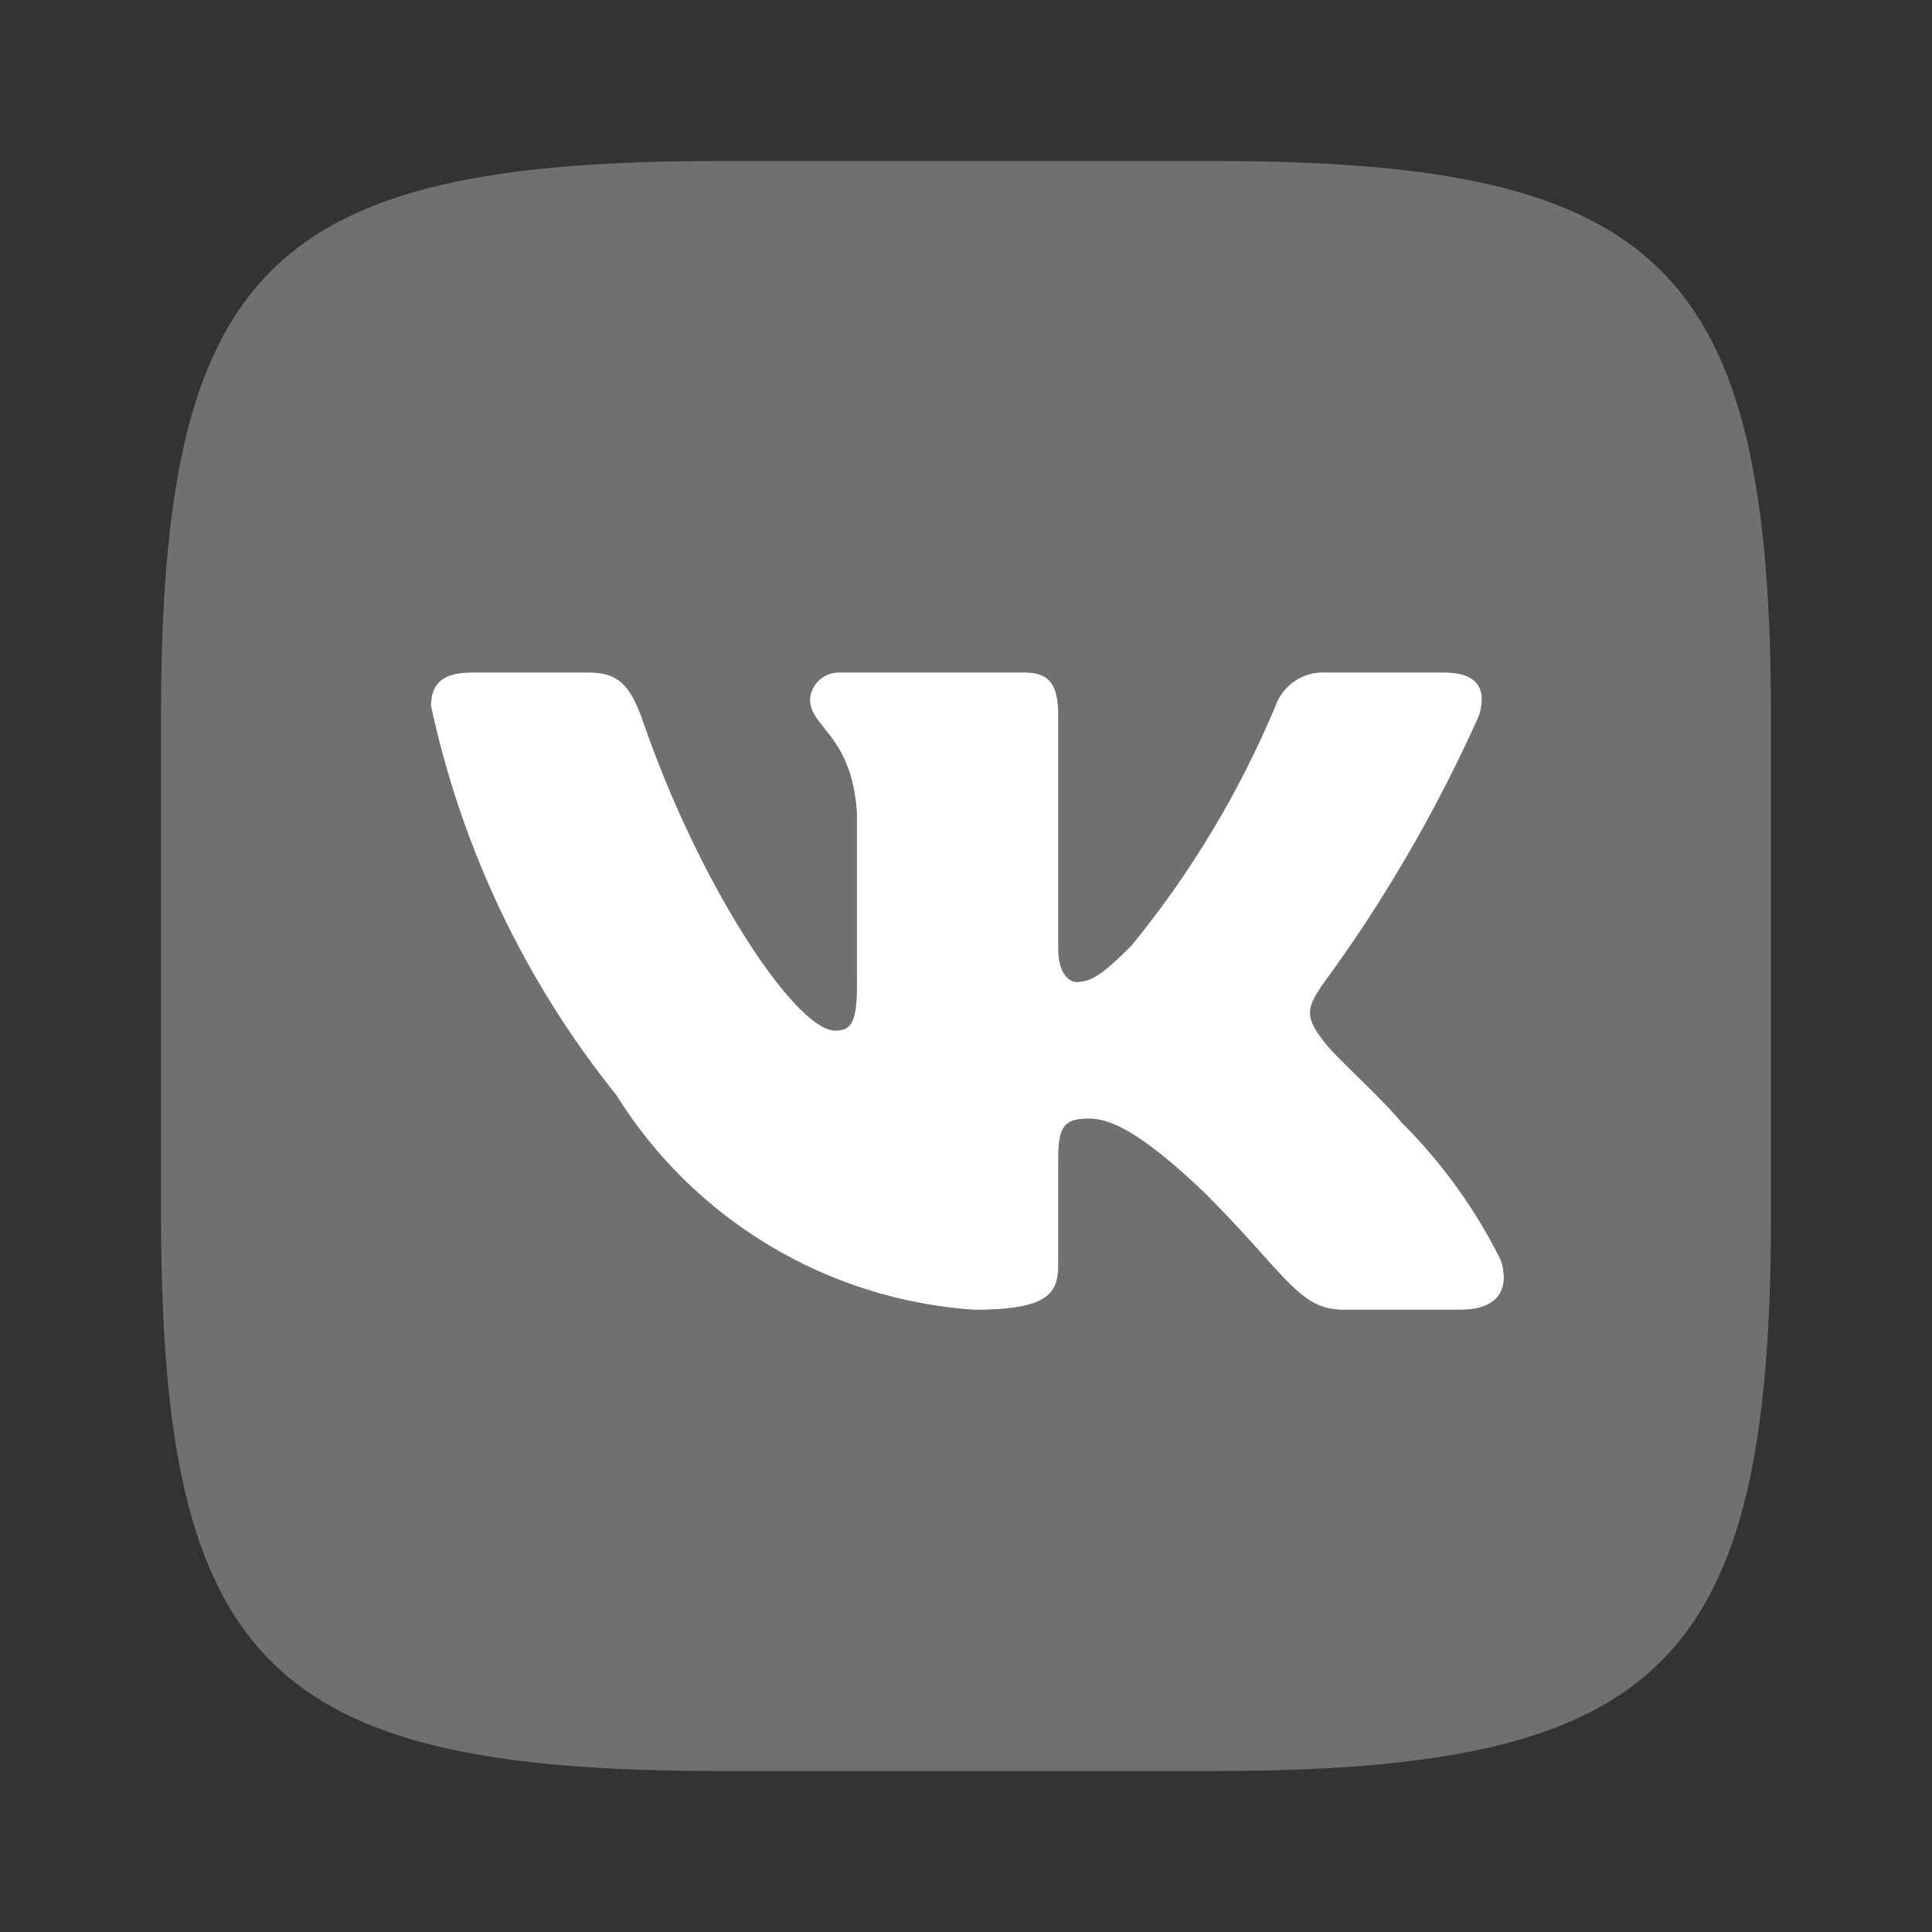
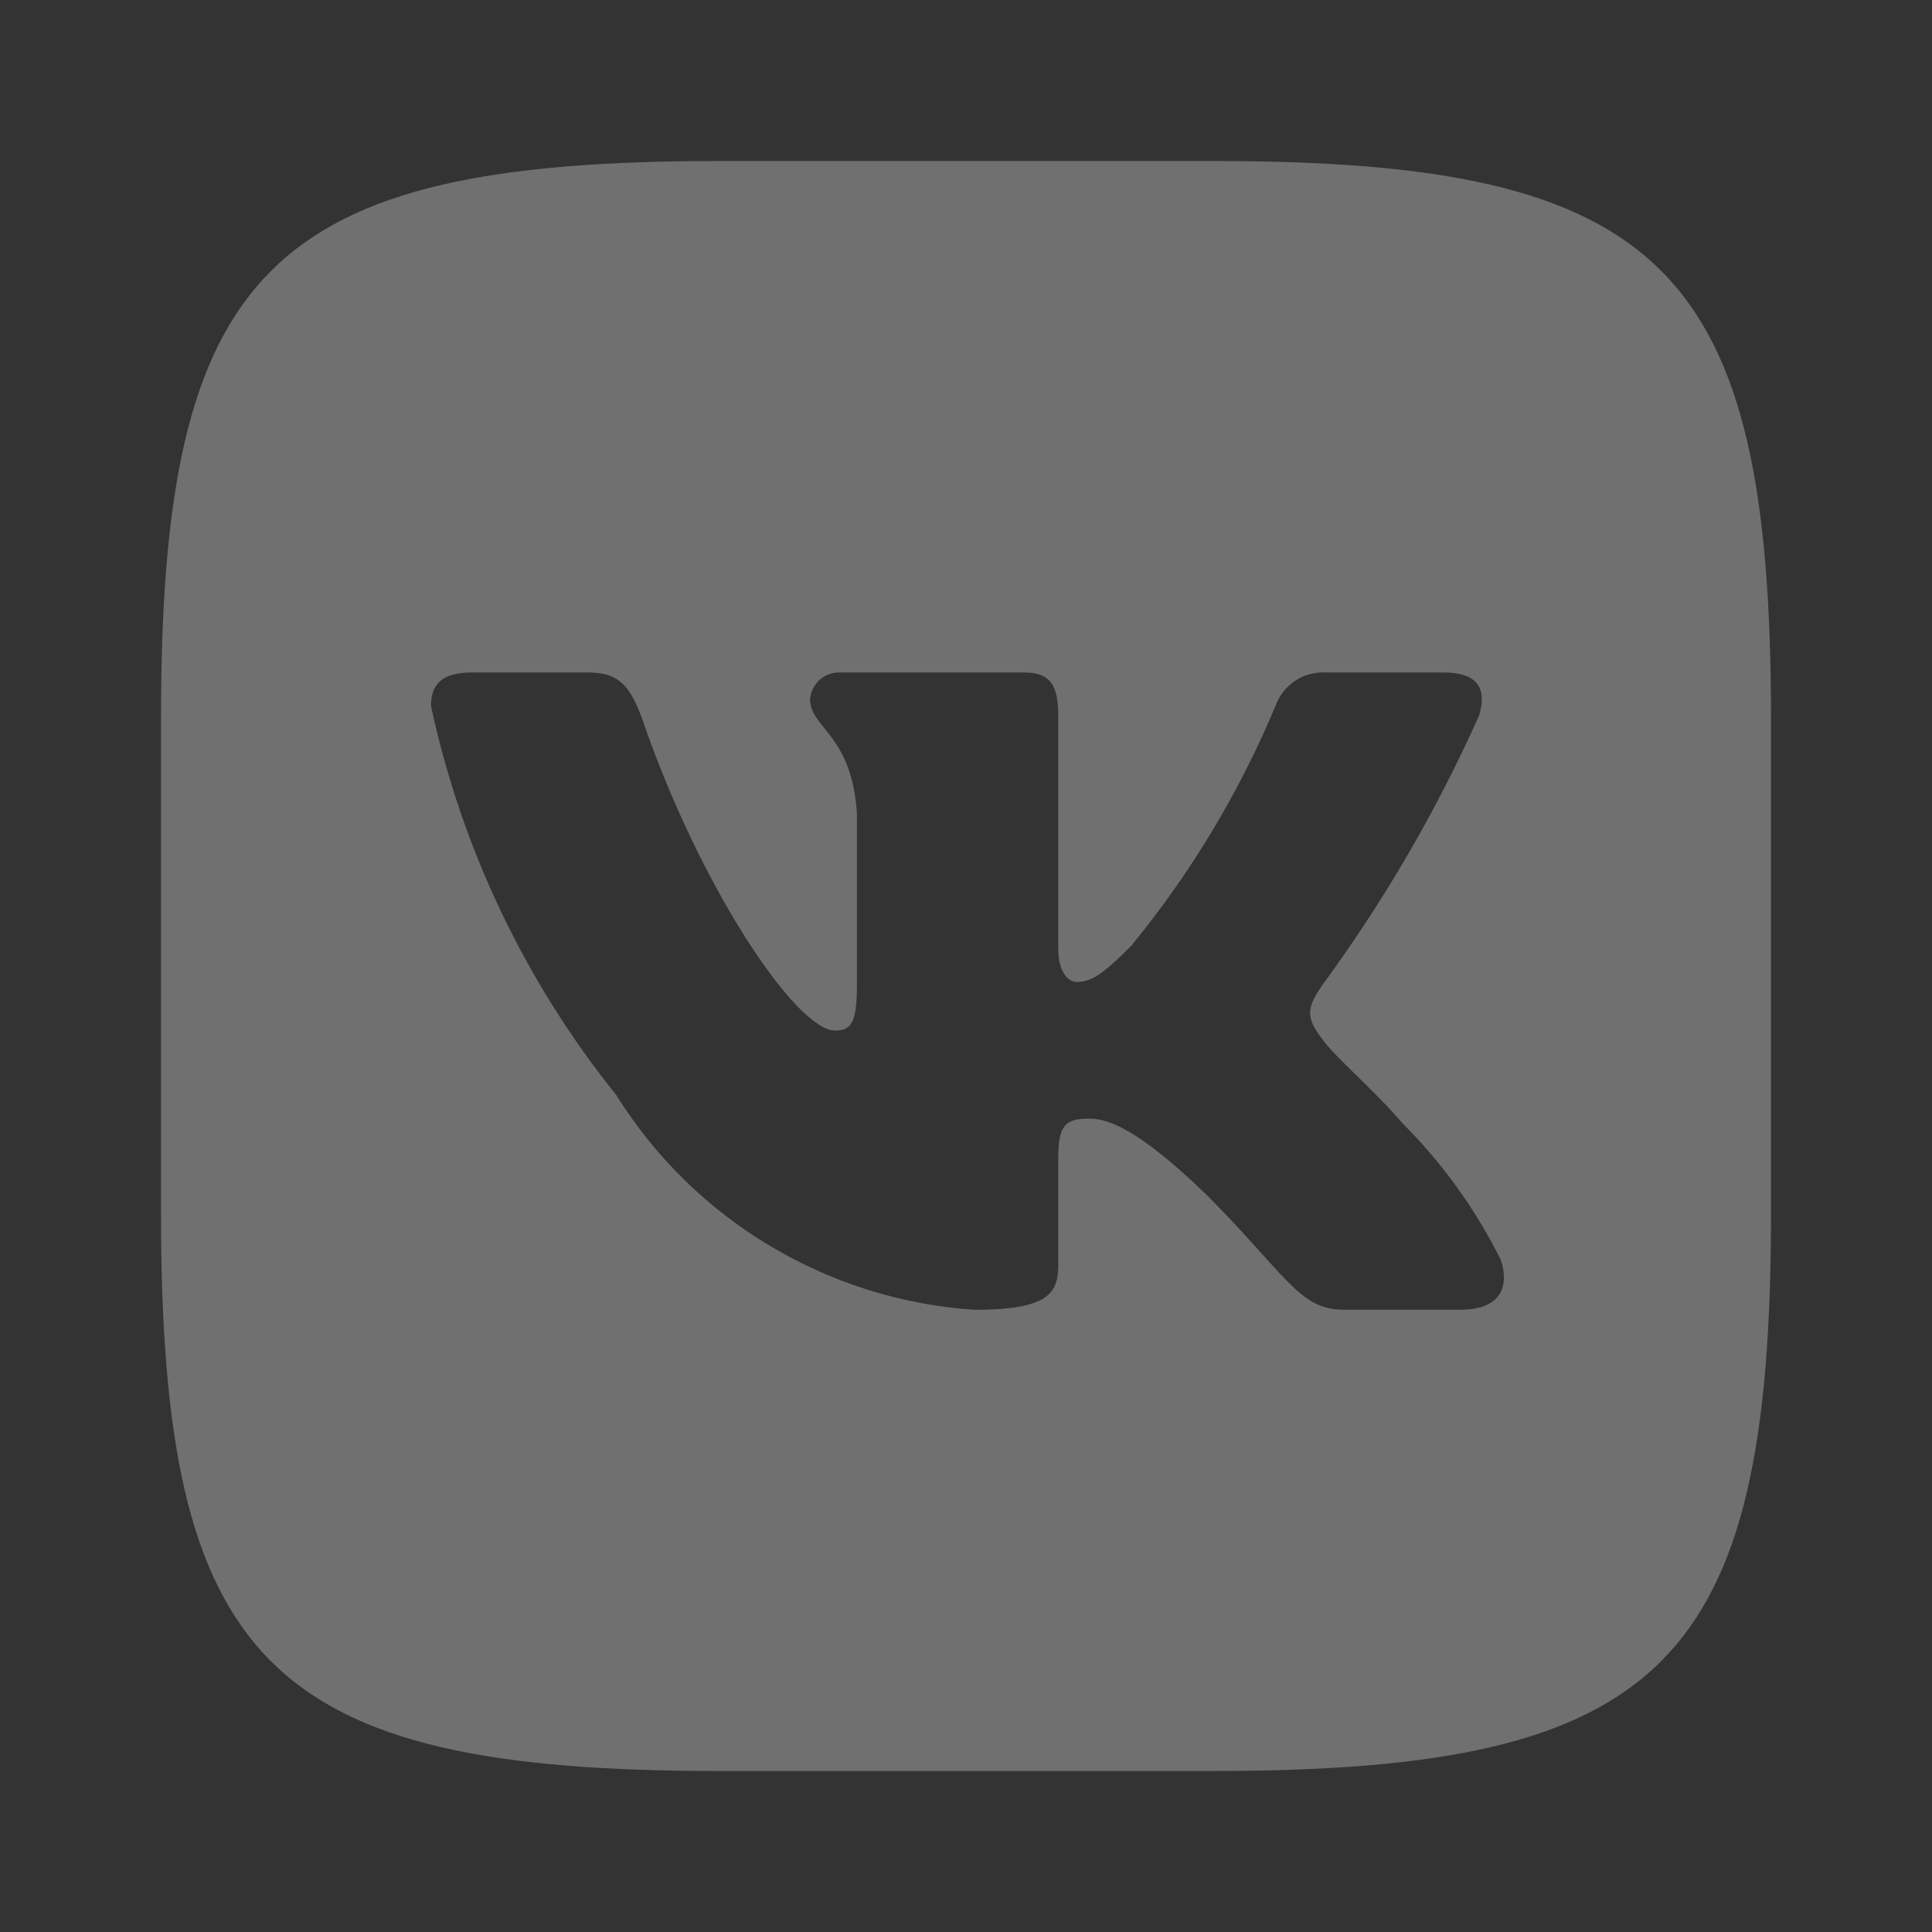
<svg xmlns="http://www.w3.org/2000/svg" width="24" height="24" viewBox="0 0 24 24" fill="none">
  <rect x="0" y="0" width="24" height="24" fill="#333333" stroke="none" />
-   <path d="M18.145 16.27H16.686C16.134 16.27 15.969 15.823 14.979 14.833C14.114 14 13.749 13.896 13.53 13.896C13.229 13.896 13.146 13.979 13.146 14.396V15.708C13.146 16.063 13.03 16.271 12.104 16.271C11.204 16.21 10.331 15.937 9.558 15.473C8.785 15.01 8.133 14.369 7.656 13.604C6.523 12.194 5.734 10.539 5.354 8.771C5.354 8.552 5.437 8.354 5.854 8.354H7.312C7.687 8.354 7.822 8.521 7.969 8.906C8.677 10.99 9.885 12.802 10.374 12.802C10.562 12.802 10.645 12.719 10.645 12.25V10.104C10.582 9.125 10.062 9.042 10.062 8.688C10.068 8.594 10.111 8.507 10.181 8.445C10.251 8.382 10.343 8.35 10.437 8.354H12.729C13.041 8.354 13.146 8.51 13.146 8.885V11.781C13.146 12.094 13.28 12.198 13.374 12.198C13.562 12.198 13.707 12.094 14.052 11.75C14.79 10.85 15.393 9.846 15.844 8.77C15.889 8.641 15.976 8.53 16.091 8.455C16.206 8.38 16.342 8.345 16.479 8.354H17.936C18.375 8.354 18.468 8.573 18.375 8.885C17.844 10.073 17.188 11.202 16.416 12.25C16.259 12.49 16.197 12.615 16.416 12.896C16.561 13.115 17.073 13.542 17.416 13.948C17.916 14.447 18.331 15.024 18.645 15.656C18.77 16.062 18.561 16.27 18.145 16.27Z" fill="white" />
  <path d="M15.073 2H8.937C3.333 2 2 3.333 2 8.927V15.063C2 20.666 3.323 22 8.927 22H15.063C20.666 22 22 20.677 22 15.073V8.937C22 3.333 20.677 2 15.073 2ZM18.146 16.27H16.687C16.135 16.27 15.969 15.823 14.979 14.833C14.115 14 13.75 13.896 13.531 13.896C13.229 13.896 13.146 13.979 13.146 14.396V15.708C13.146 16.063 13.031 16.271 12.104 16.271C11.204 16.21 10.332 15.937 9.559 15.473C8.785 15.01 8.133 14.369 7.656 13.604C6.523 12.194 5.735 10.539 5.354 8.771C5.354 8.552 5.437 8.354 5.854 8.354H7.312C7.687 8.354 7.822 8.521 7.969 8.906C8.677 10.99 9.885 12.802 10.375 12.802C10.563 12.802 10.645 12.719 10.645 12.25V10.104C10.583 9.125 10.063 9.042 10.063 8.688C10.07 8.595 10.113 8.508 10.182 8.445C10.252 8.383 10.344 8.35 10.437 8.354H12.729C13.042 8.354 13.146 8.51 13.146 8.885V11.781C13.146 12.094 13.281 12.198 13.375 12.198C13.563 12.198 13.708 12.094 14.052 11.75C14.791 10.849 15.395 9.845 15.844 8.77C15.89 8.641 15.977 8.53 16.091 8.455C16.206 8.38 16.342 8.345 16.479 8.354H17.938C18.375 8.354 18.468 8.573 18.375 8.885C17.845 10.073 17.188 11.201 16.417 12.25C16.26 12.49 16.197 12.615 16.417 12.896C16.563 13.115 17.073 13.542 17.417 13.948C17.917 14.447 18.332 15.024 18.646 15.656C18.771 16.062 18.562 16.27 18.146 16.27Z" fill="white" fill-opacity="0.3" />
</svg>